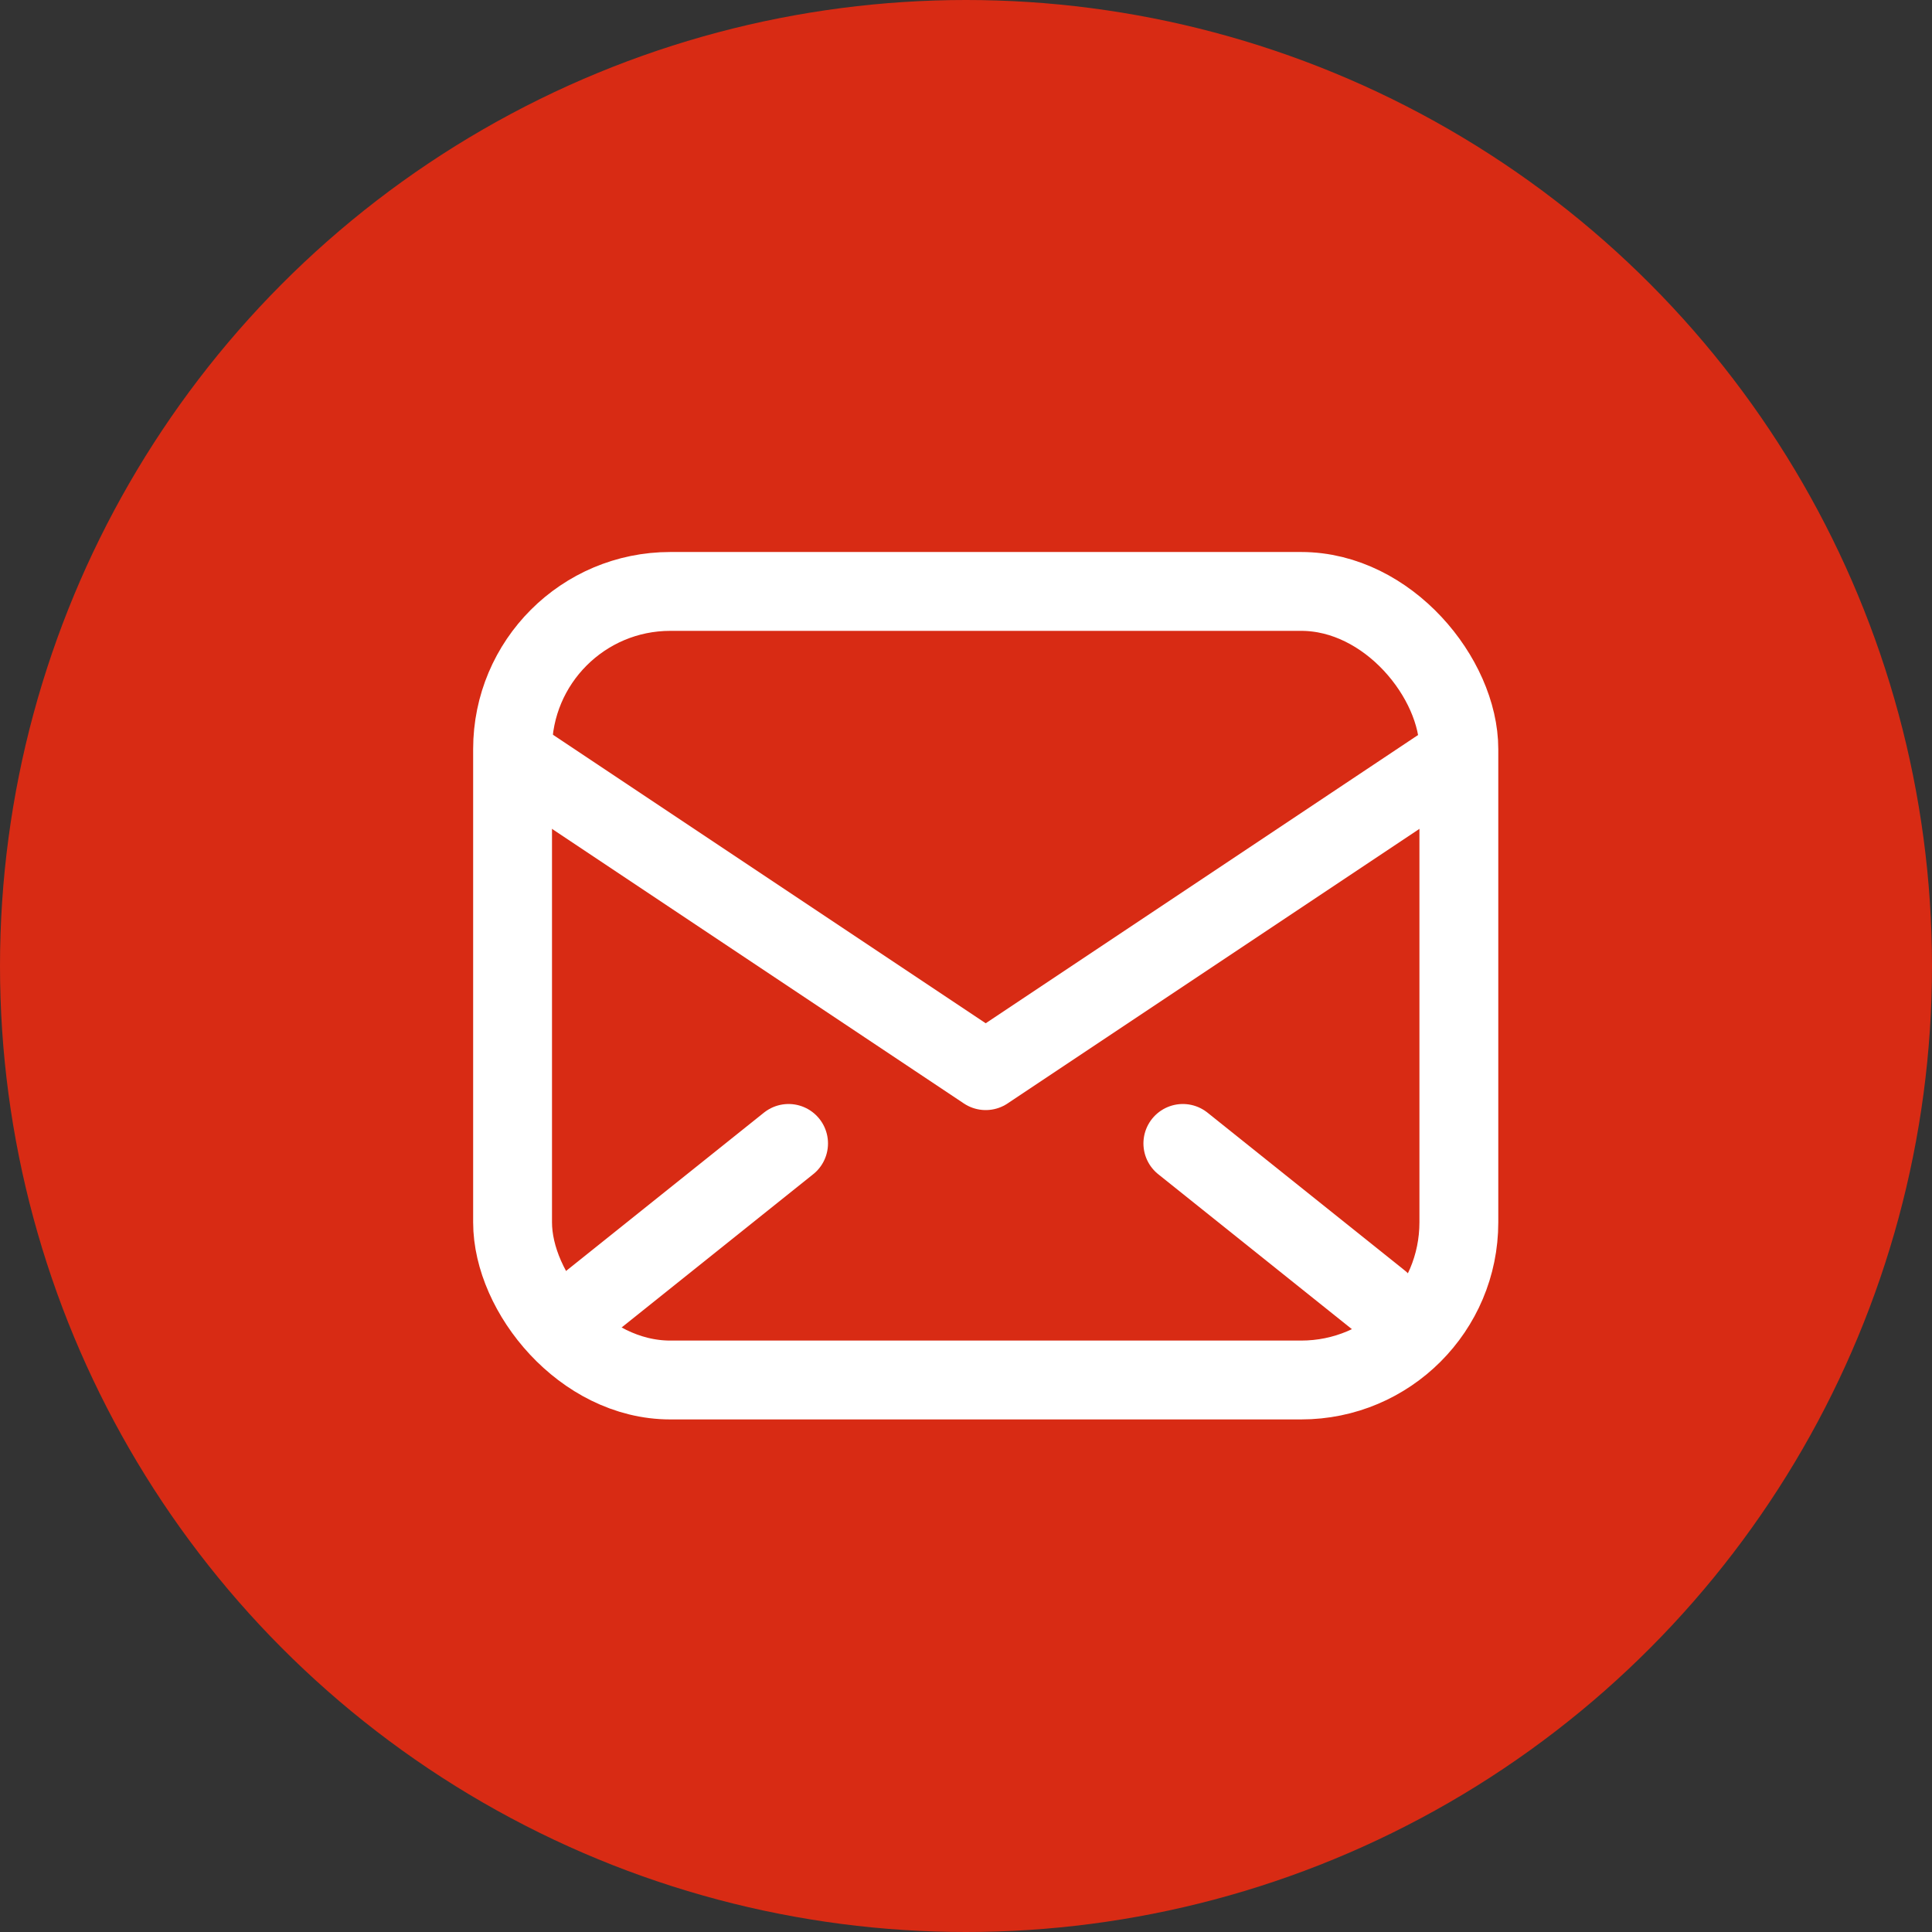
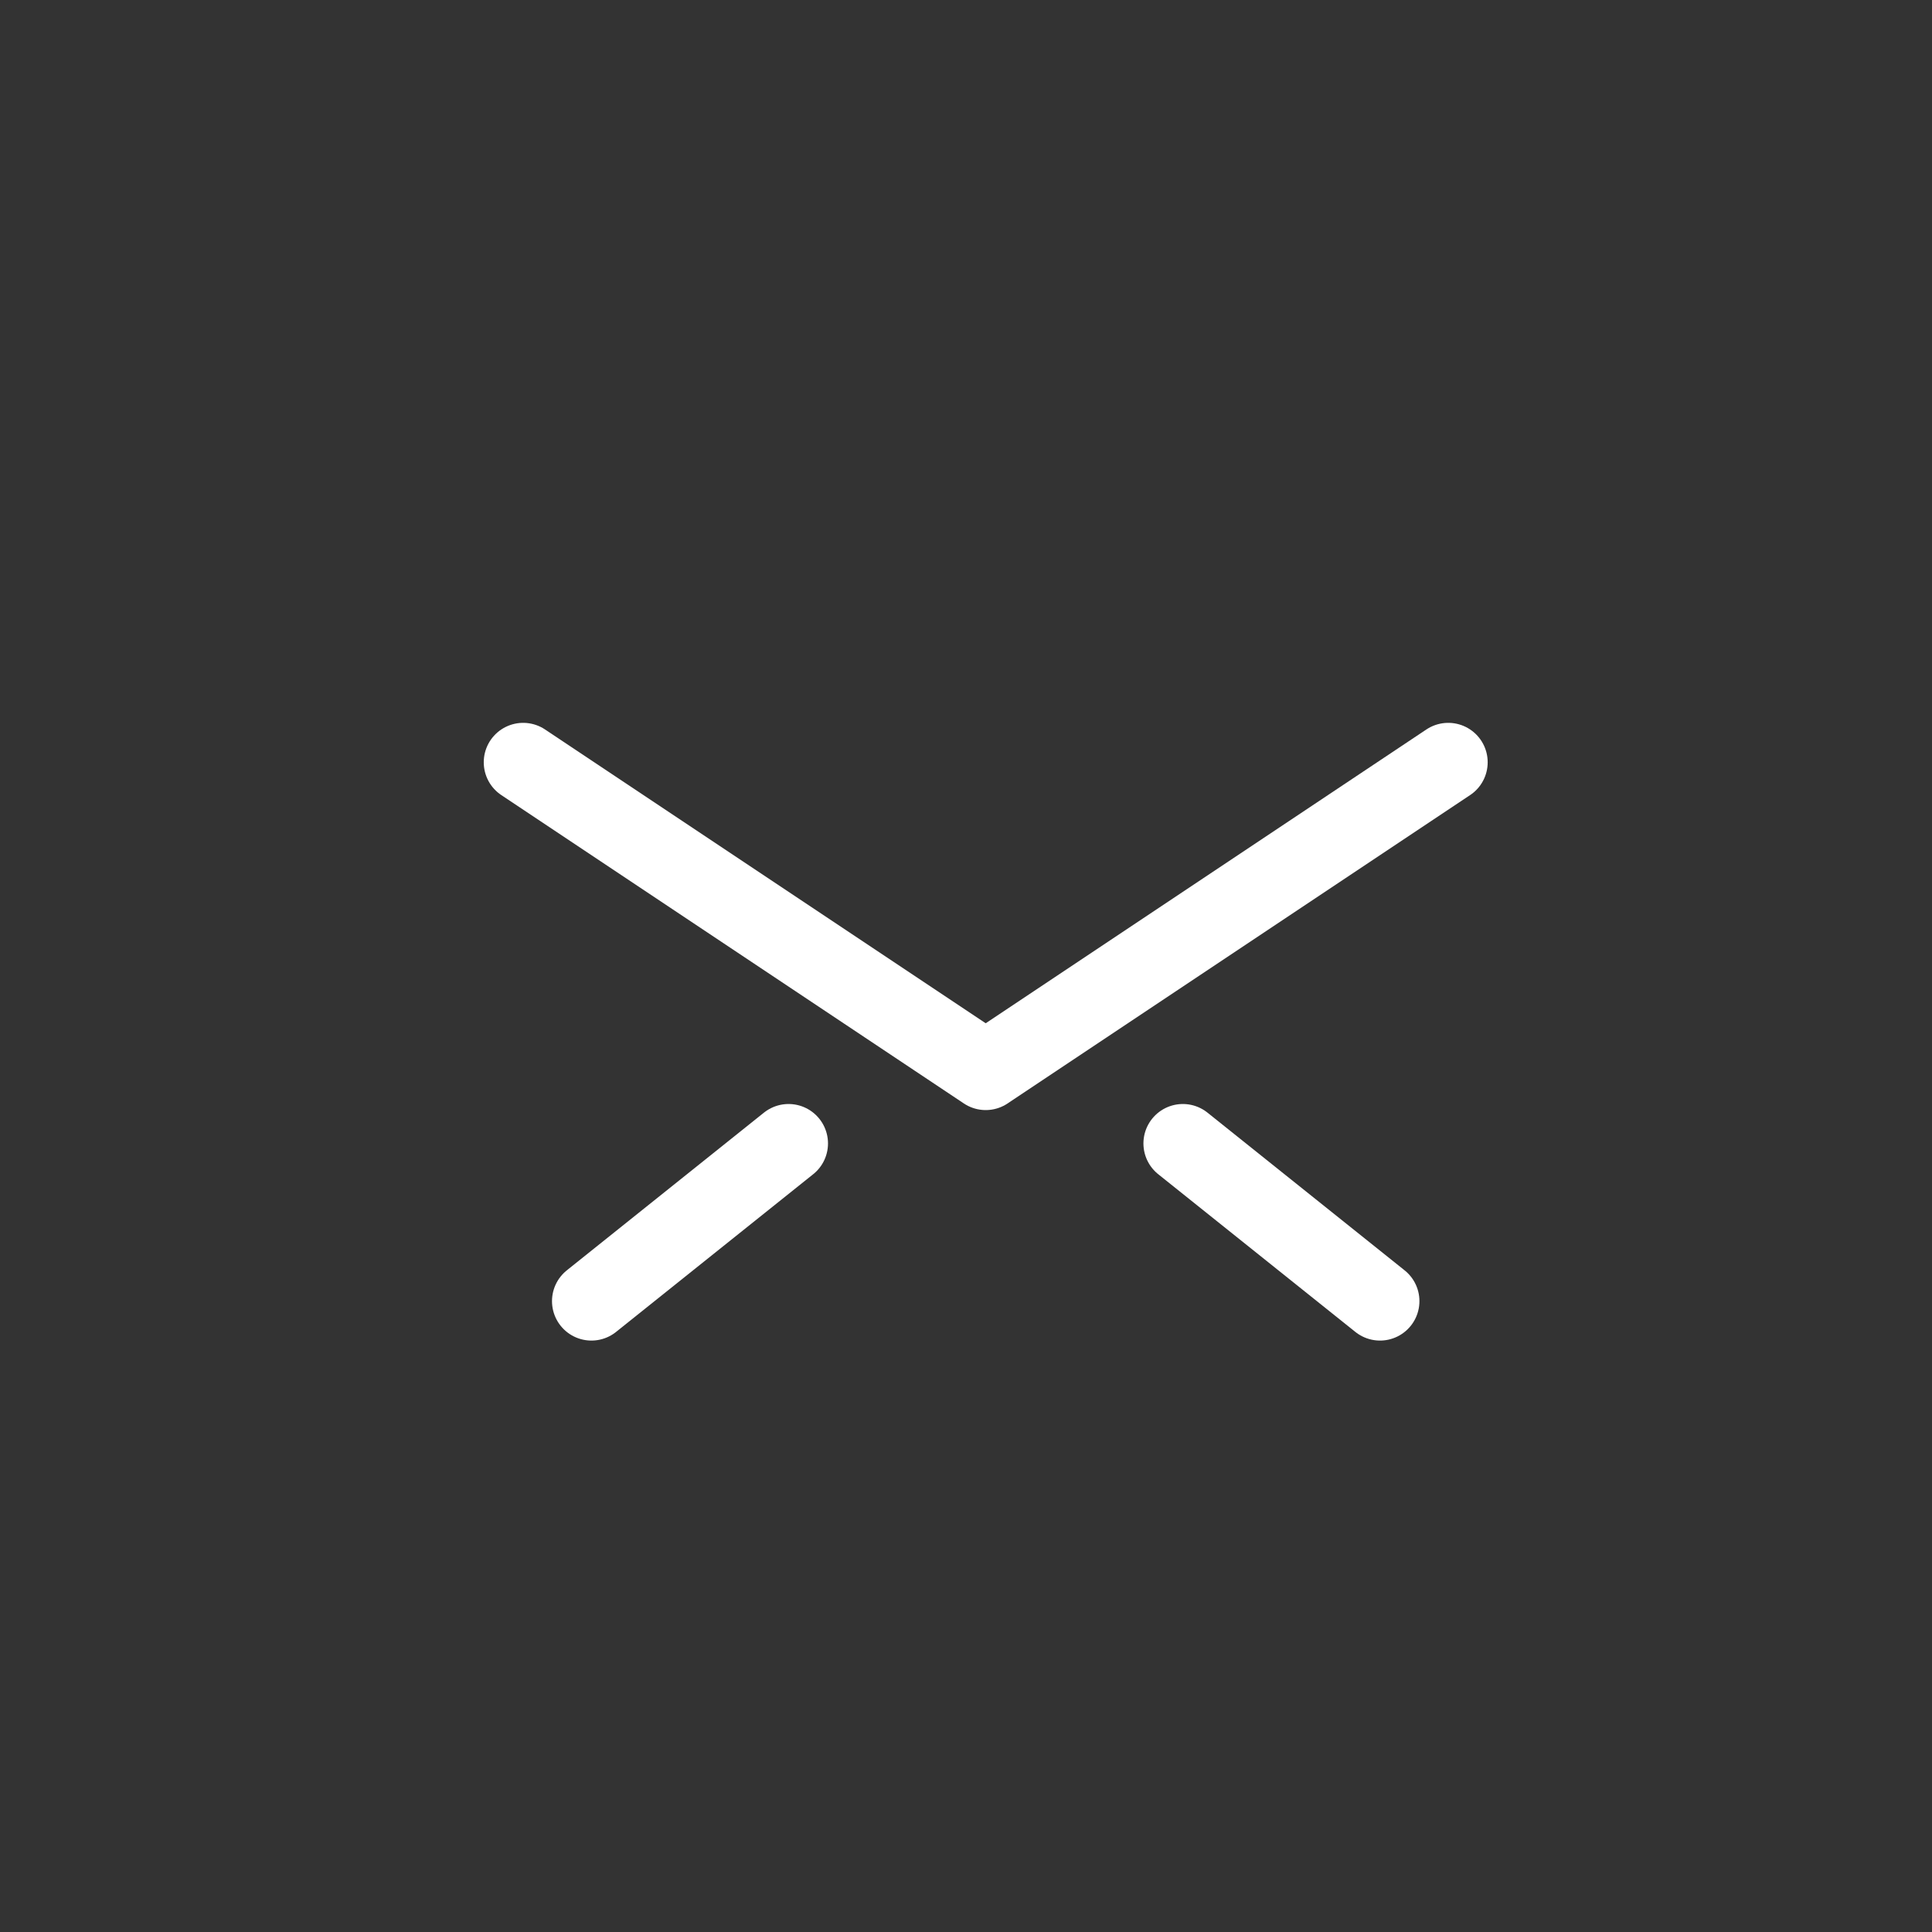
<svg xmlns="http://www.w3.org/2000/svg" width="49" height="49" viewBox="0 0 49 49">
  <rect x="0" y="0" width="49" height="49" fill="#333333" stroke="none" />
  <g id="グループ_81" data-name="グループ 81" transform="translate(-927 -1174)">
-     <circle id="楕円形_14" data-name="楕円形 14" cx="24.5" cy="24.5" r="24.5" transform="translate(927 1174)" fill="#d82b14" />
    <g id="_832_ma_h" data-name="832_ma_h" transform="translate(936.851 1182.259)">
-       <rect id="長方形_49" data-name="長方形 49" width="24" height="20" rx="4" transform="translate(3.149 6.741)" stroke-width="2" stroke="#fff" stroke-linecap="round" stroke-linejoin="round" fill="none" />
      <path id="パス_23" data-name="パス 23" d="M6,19l11.731,7.821L29.462,19" transform="translate(-2.582 -7.926)" fill="none" stroke="#fff" stroke-linecap="round" stroke-linejoin="round" stroke-width="2" />
      <line id="線_48" data-name="線 48" x1="5" y2="4" transform="translate(5.149 20.741)" fill="none" stroke="#fff" stroke-linecap="round" stroke-linejoin="round" stroke-width="2" />
      <line id="線_49" data-name="線 49" x2="5" y2="4" transform="translate(20.149 20.741)" fill="none" stroke="#fff" stroke-linecap="round" stroke-linejoin="round" stroke-width="2" />
    </g>
  </g>
</svg>